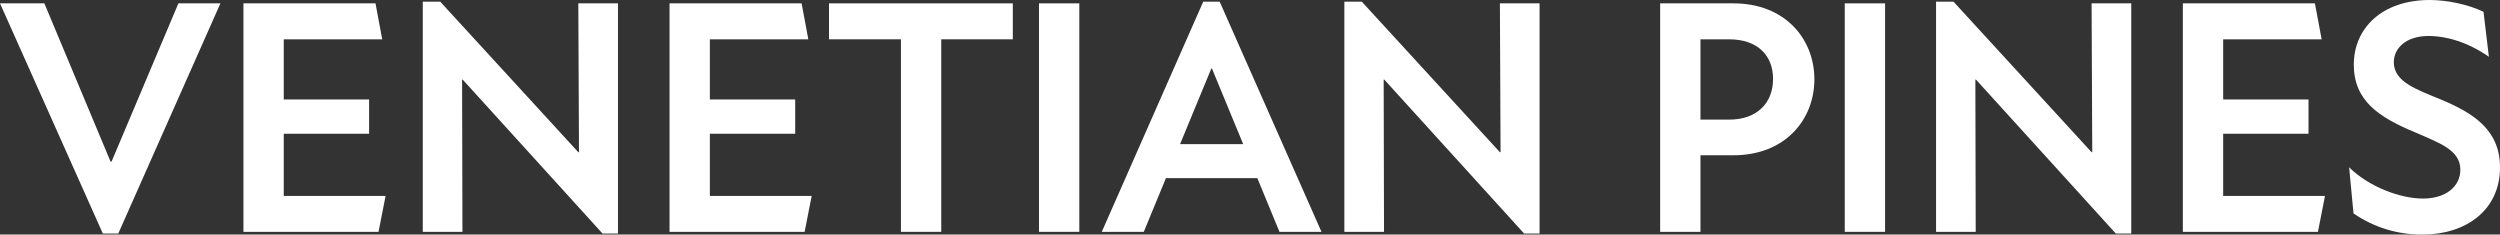
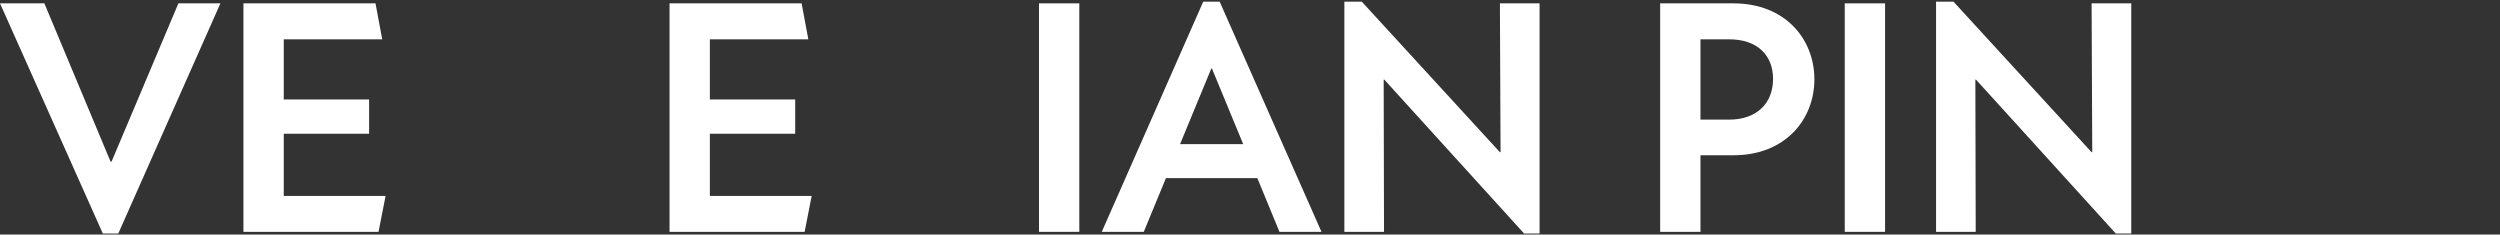
<svg xmlns="http://www.w3.org/2000/svg" viewBox="0 0 721.83 67.72">
  <rect x="0" y="0" width="721.83" height="67.72" fill="#333333" stroke="none" />
  <g fill="#fff">
    <path d="m12.81.97 19.11 45.69h.29l19.3-45.69h12.13l-29.49 66.46h-4.46l-29.69-66.46z" />
    <path d="m70.29.97h38.13l1.94 10.38h-28.43v17.37h24.64v9.9h-24.64v17.95h29.4l-2.04 10.38h-39z" />
-     <path d="m133.61 22.99h-.19l.1 43.95h-11.45v-66.45h5.04l39.87 43.46h.19l-.19-42.98h11.45v66.46h-4.46l-40.36-44.43z" />
    <path d="m193.32.97h38.13l1.94 10.38h-28.43v17.37h24.64v9.9h-24.64v17.95h29.4l-2.04 10.38h-39z" />
-     <path d="m260.12 11.35h-20.76v-10.38h53.07v10.38h-20.66v55.59h-11.64v-55.59z" />
    <path d="m299.99.97h11.64v65.97h-11.64z" />
    <path d="m347.41.49h4.75l29.4 66.46h-12.13l-6.4-15.52h-26.39l-6.4 15.52h-12.13zm11.54 41.13-9.02-21.83h-.19l-9.02 21.83h18.24z" />
    <path d="m399.7 22.99h-.19l.1 43.95h-11.45v-66.45h5.04l39.87 43.46h.19l-.19-42.98h11.45v66.46h-4.46l-40.36-44.43z" />
    <path d="m479.34.97h21.15c15.04 0 23.38 10.38 23.38 21.93s-8.34 21.93-23.38 21.93h-9.51v22.12h-11.64zm19.89 33.57c8.25 0 12.71-4.95 12.71-11.74s-4.46-11.45-12.71-11.45h-8.25v23.19z" />
    <path d="m532.64.97h11.64v65.97h-11.64z" />
    <path d="m570.54 22.99h-.19l.1 43.95h-11.45v-66.45h5.04l39.87 43.46h.19l-.19-42.98h11.45v66.46h-4.46l-40.36-44.43z" />
-     <path d="m630.26.97h38.13l1.94 10.38h-28.43v17.37h24.64v9.9h-24.64v17.95h29.4l-2.04 10.38h-39z" />
-     <path d="m679.53 61.6-1.26-13.29c5.82 5.72 14.84 9.02 21.34 9.02s10.77-3.4 10.77-8.34c0-5.63-5.92-7.66-12.81-10.67-10.77-4.46-17.95-9.22-17.95-19.69s8.15-18.63 21.93-18.63c4.95 0 11.06 1.26 15.52 3.4l1.55 13c-5.82-4.08-12.03-6.01-17.46-6.01-6.4 0-9.99 3.49-9.99 7.57 0 5.72 6.6 7.86 13.58 10.77 9.02 3.78 17.08 8.54 17.08 19.6 0 12.42-9.9 19.4-22.41 19.4-7.08 0-13.78-1.94-19.89-6.11z" />
  </g>
</svg>